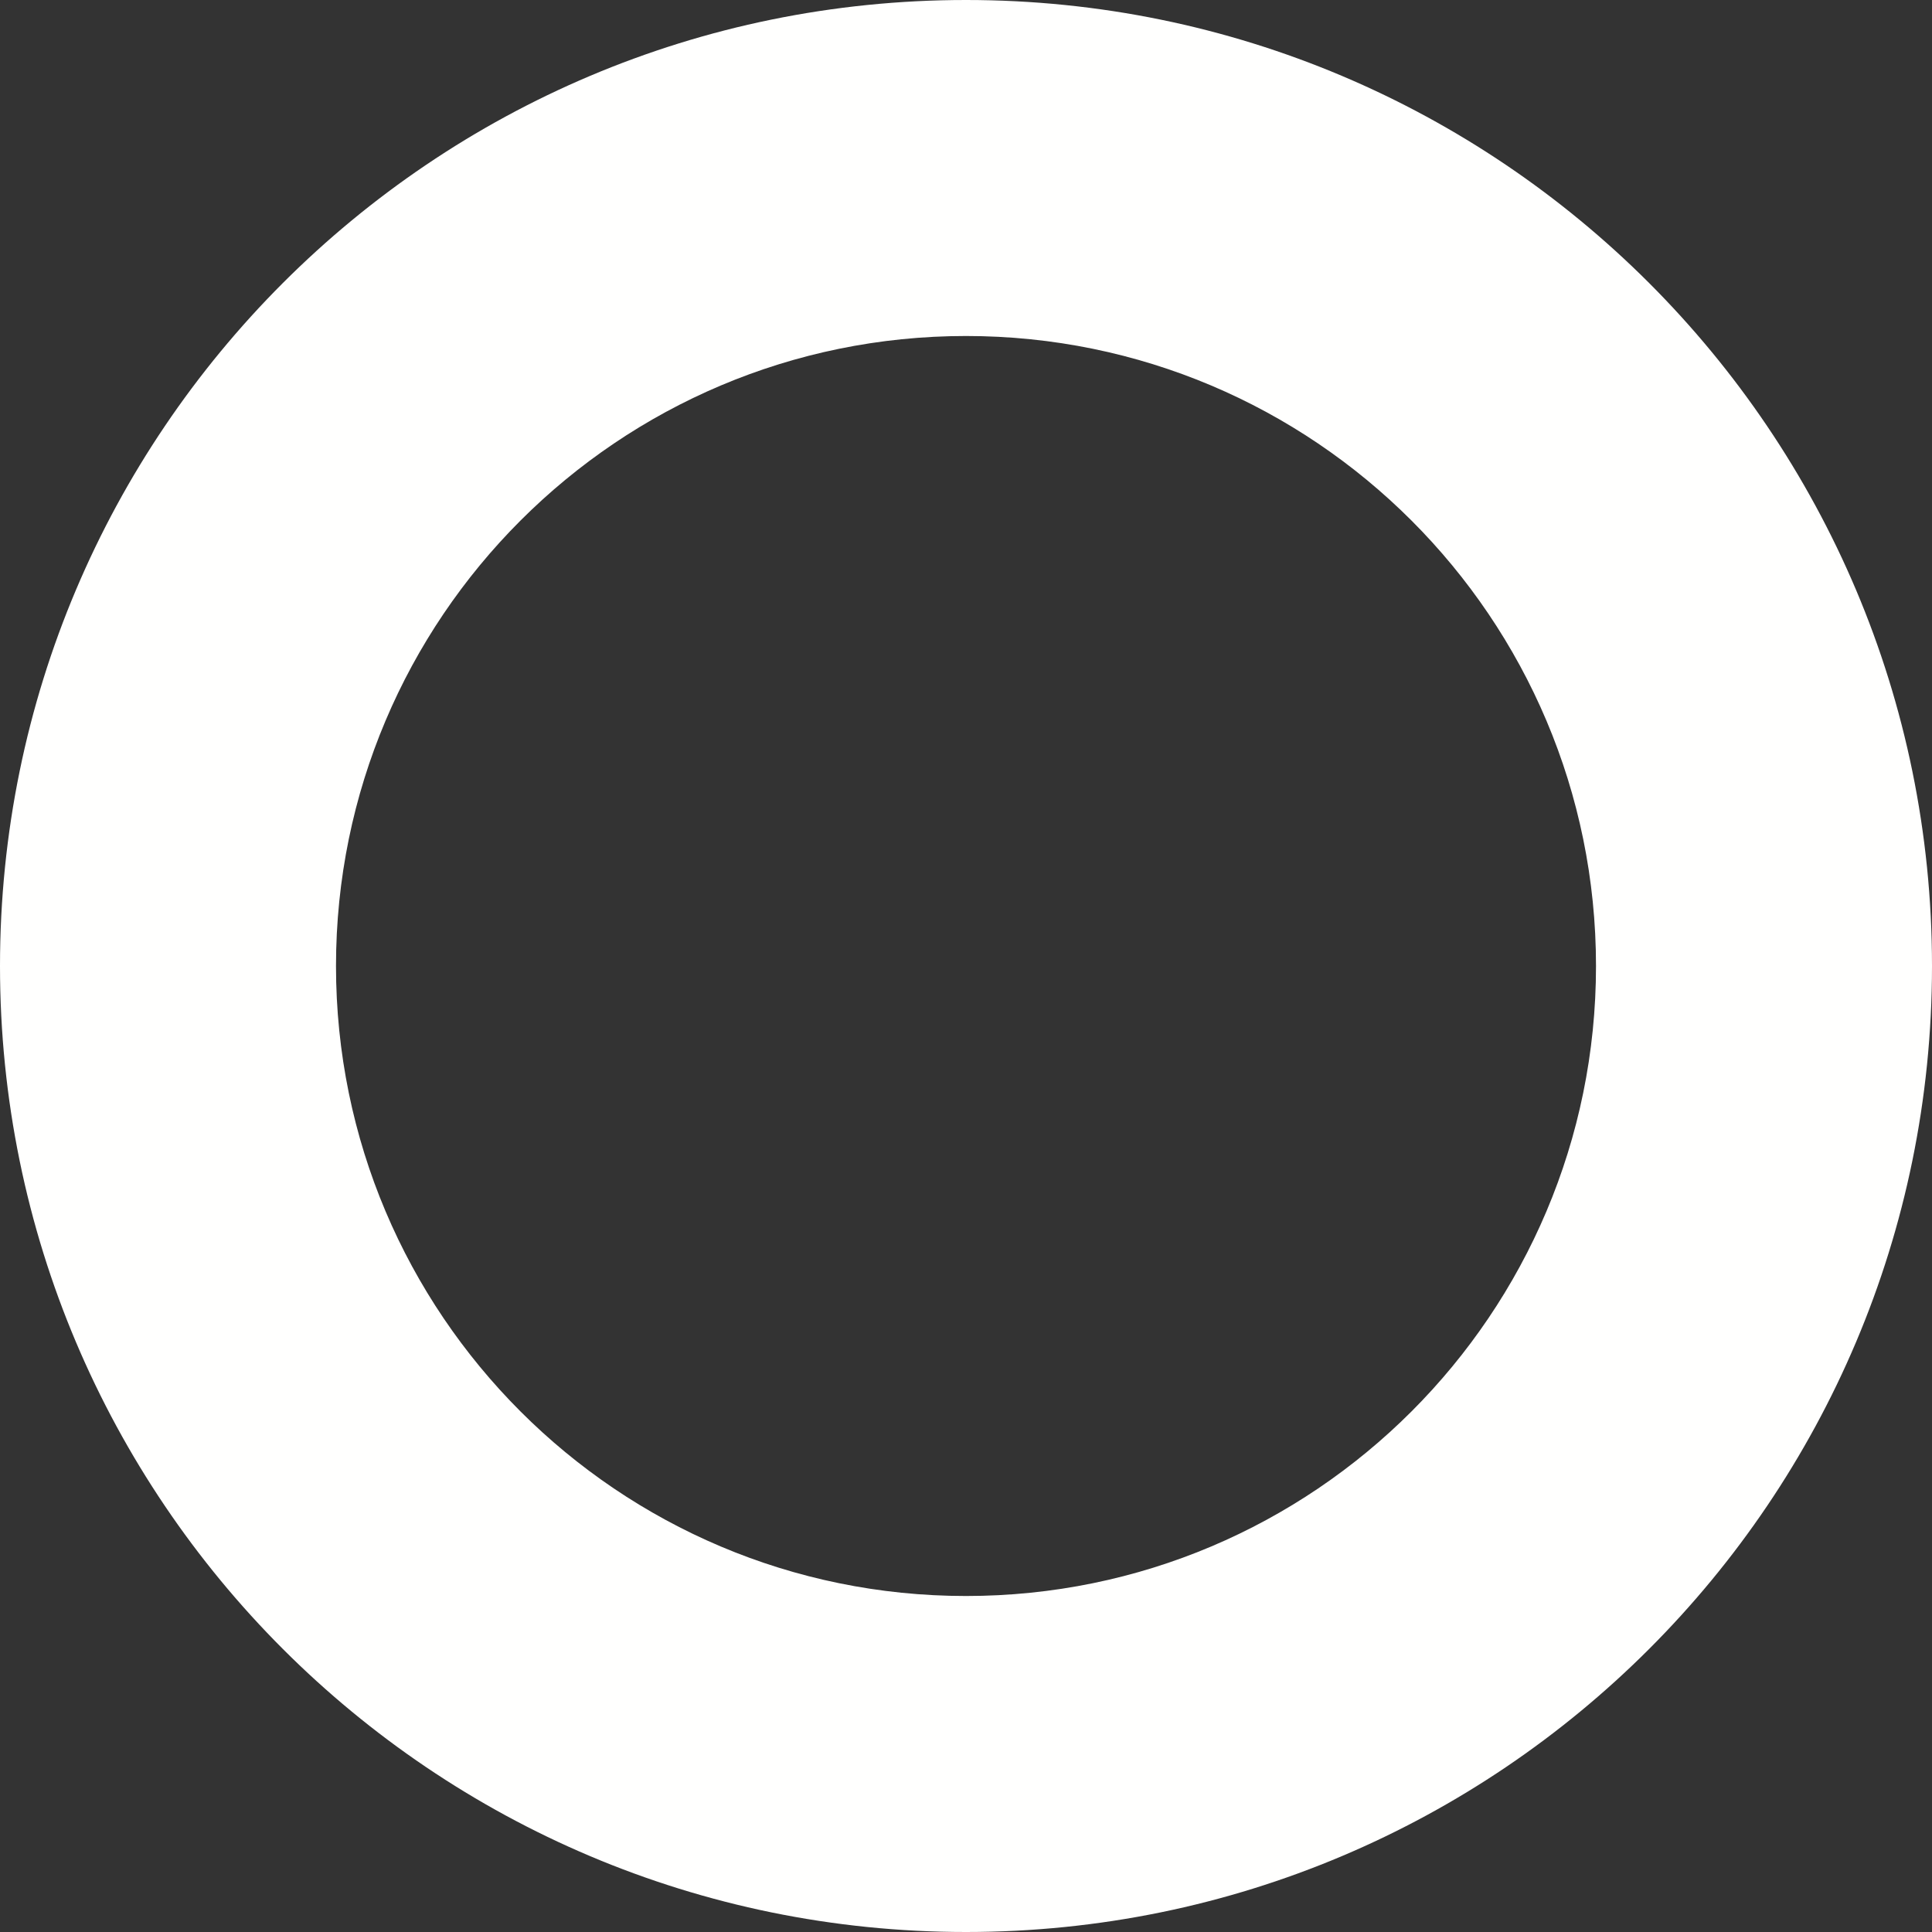
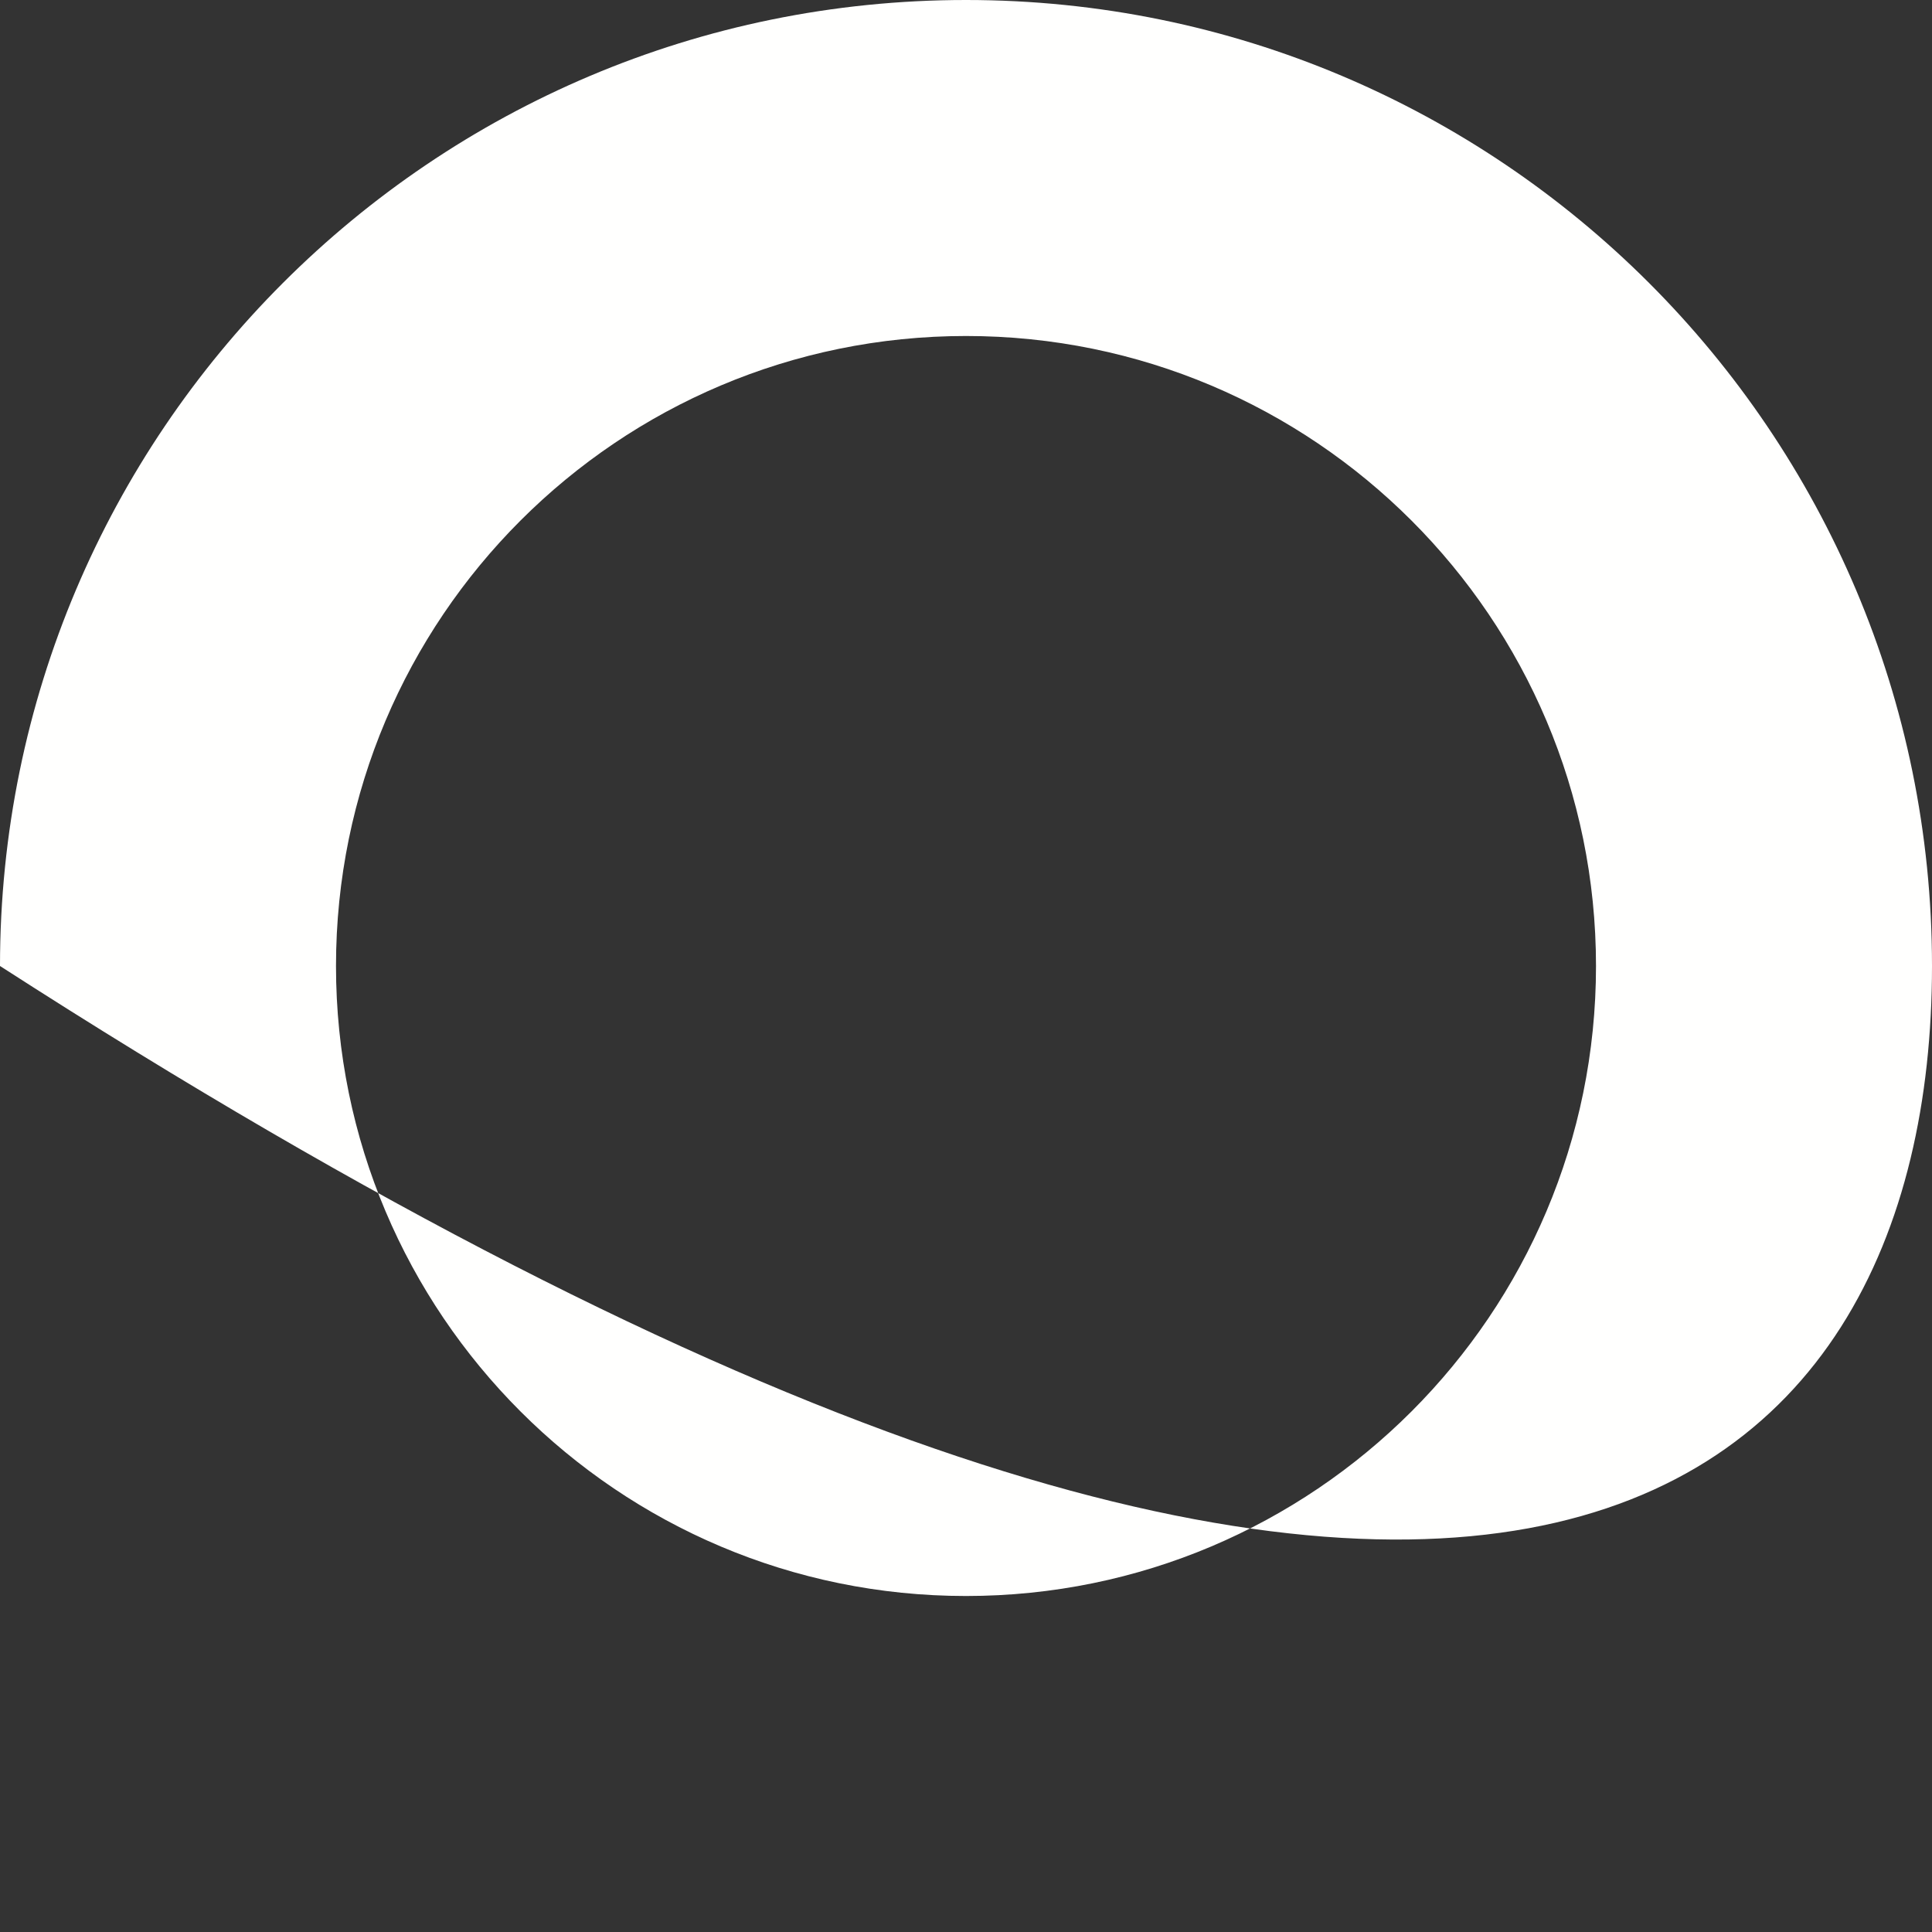
<svg xmlns="http://www.w3.org/2000/svg" width="23px" height="23px" viewBox="0 0 23 23" version="1.1">
  <rect x="0" y="0" width="23" height="23" fill="#333333" stroke="none" />
  <title>noosphere</title>
  <g id="noosphere" stroke="none" stroke-width="1" fill="none" fill-rule="evenodd">
-     <path d="M11.5,19 C7.358,19 4,15.642 4,11.5 C4,7.358 7.358,4 11.5,4 C15.642,4 19,7.358 19,11.5 C19,15.642 15.642,19 11.5,19 Z M11.5,0 C5.149,0 0,5.149 0,11.5 C0,17.851 5.149,23 11.5,23 C17.851,23 23,17.851 23,11.5 C23,5.149 17.851,0 11.5,0 L11.5,0 Z" id="Fill-1" fill="#FFFFFE" />
+     <path d="M11.5,19 C7.358,19 4,15.642 4,11.5 C4,7.358 7.358,4 11.5,4 C15.642,4 19,7.358 19,11.5 C19,15.642 15.642,19 11.5,19 Z M11.5,0 C5.149,0 0,5.149 0,11.5 C17.851,23 23,17.851 23,11.5 C23,5.149 17.851,0 11.5,0 L11.5,0 Z" id="Fill-1" fill="#FFFFFE" />
  </g>
</svg>